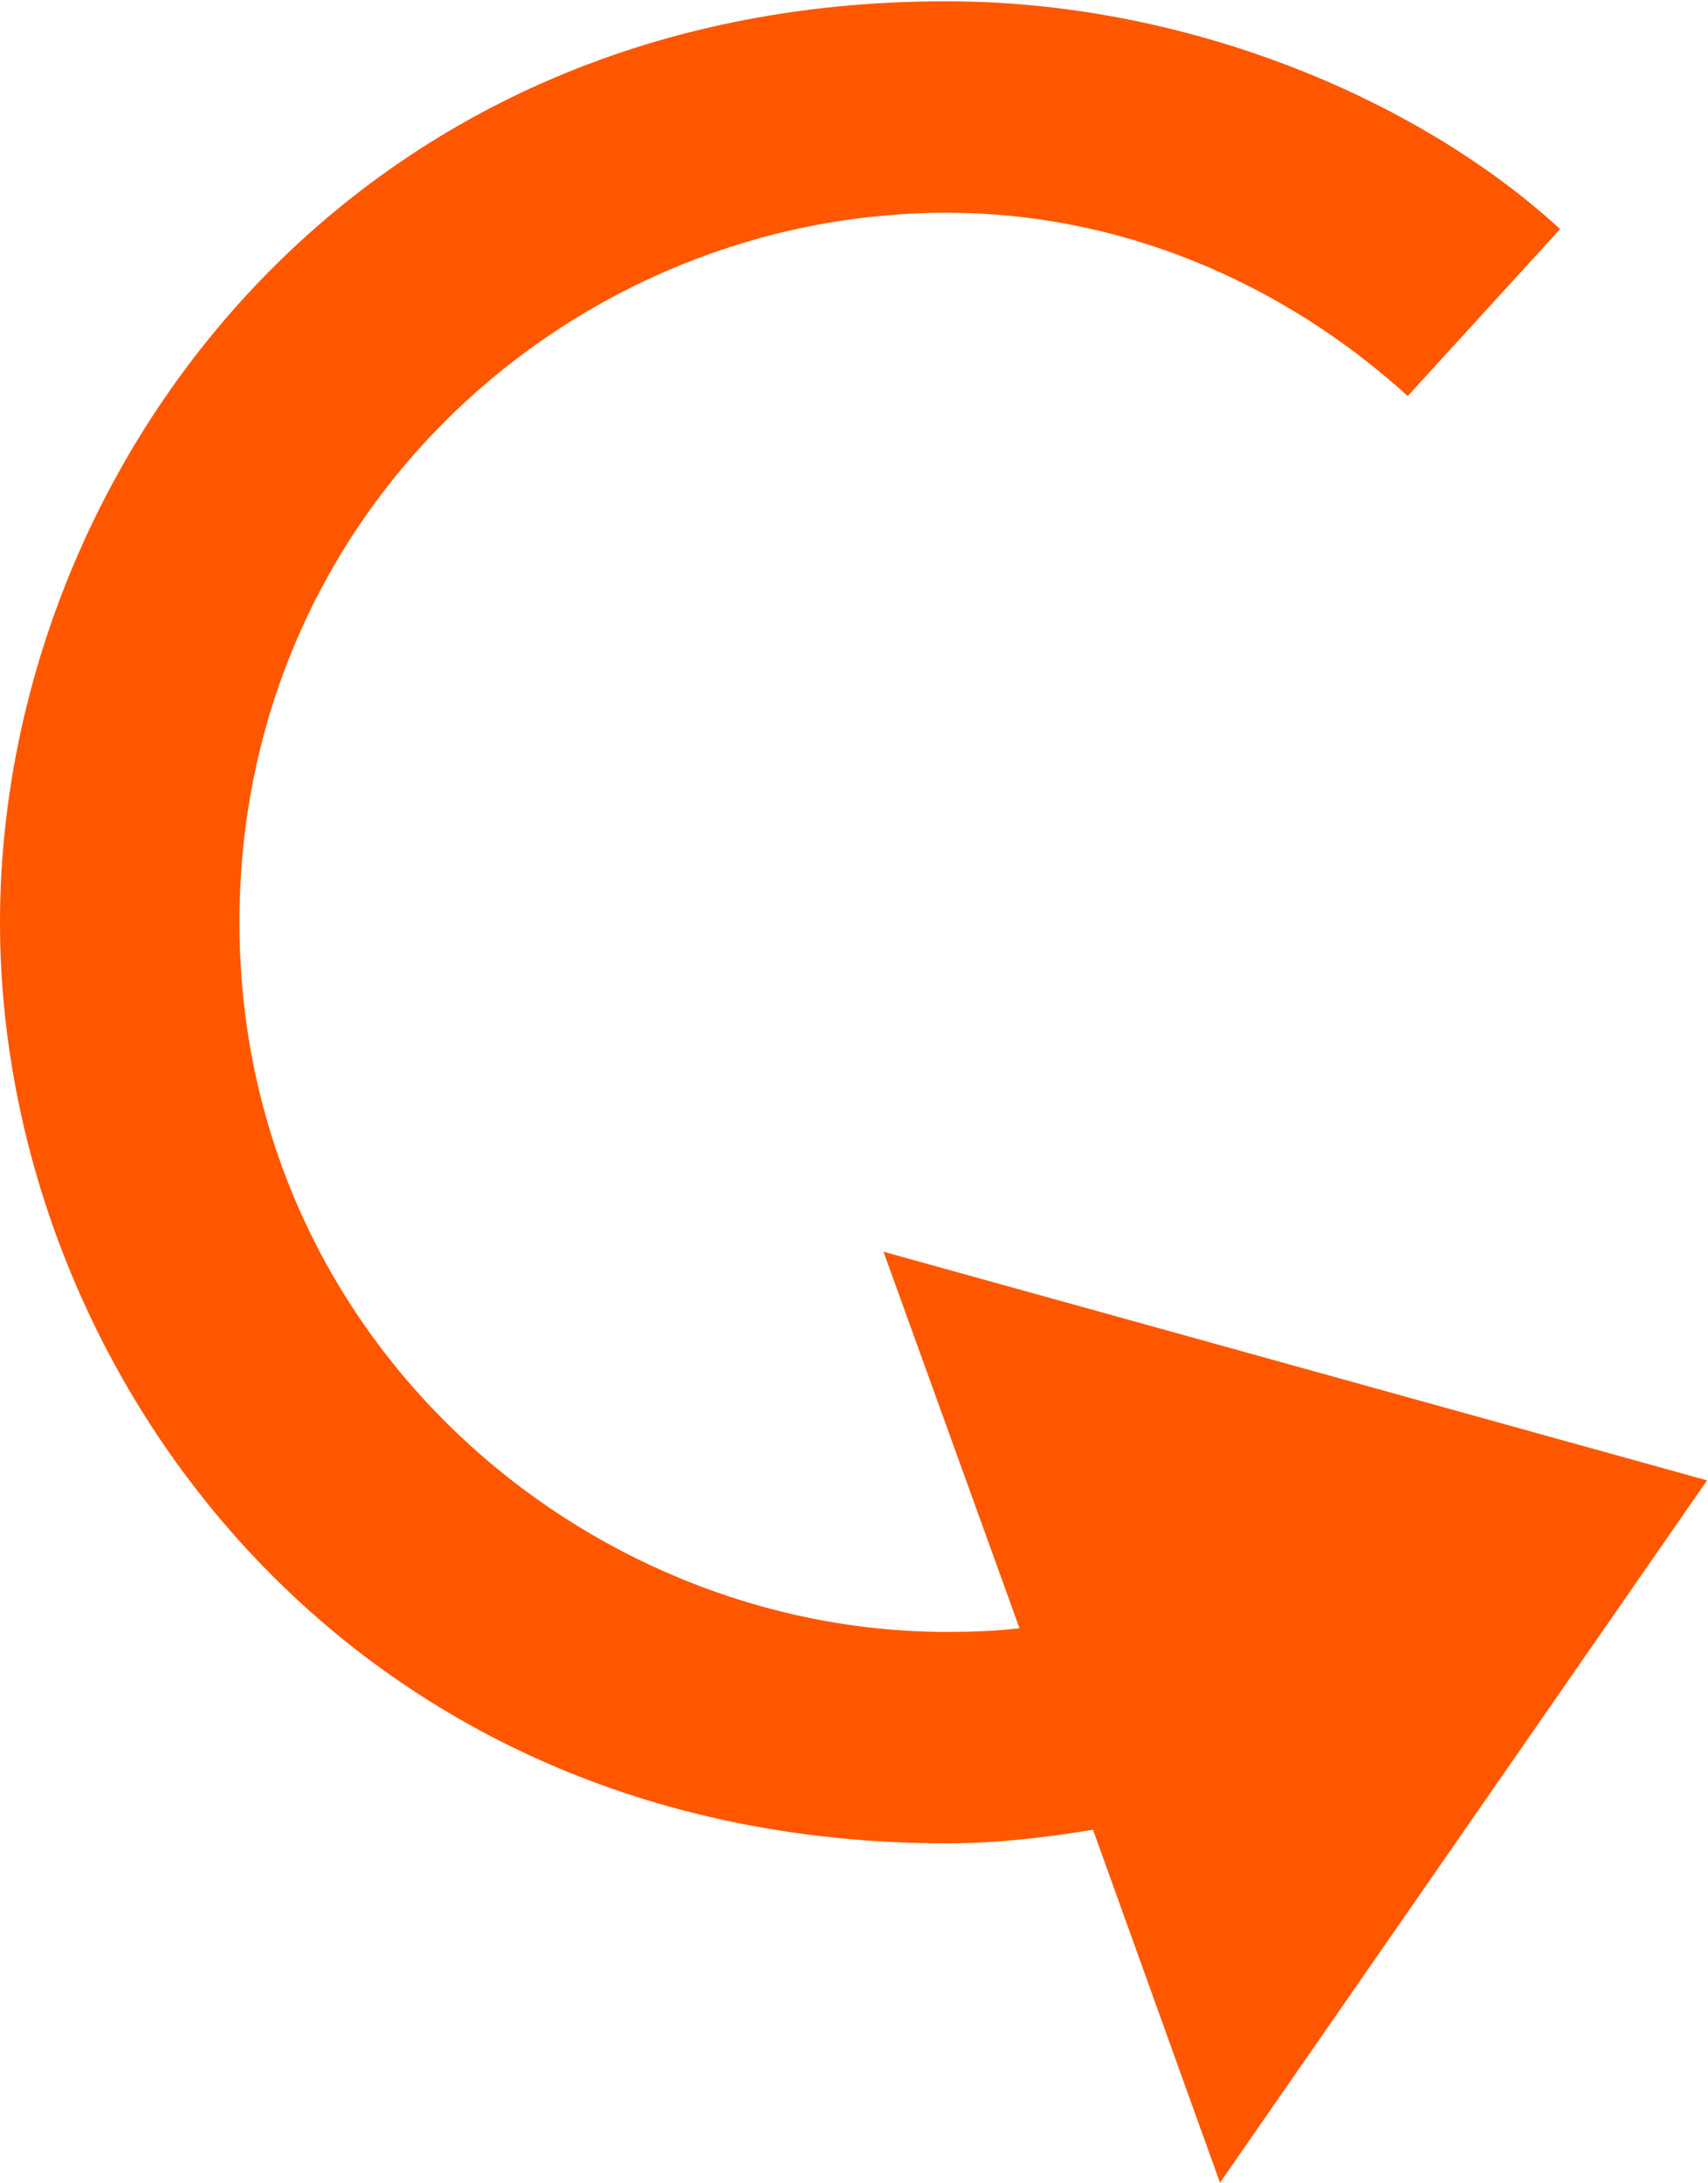
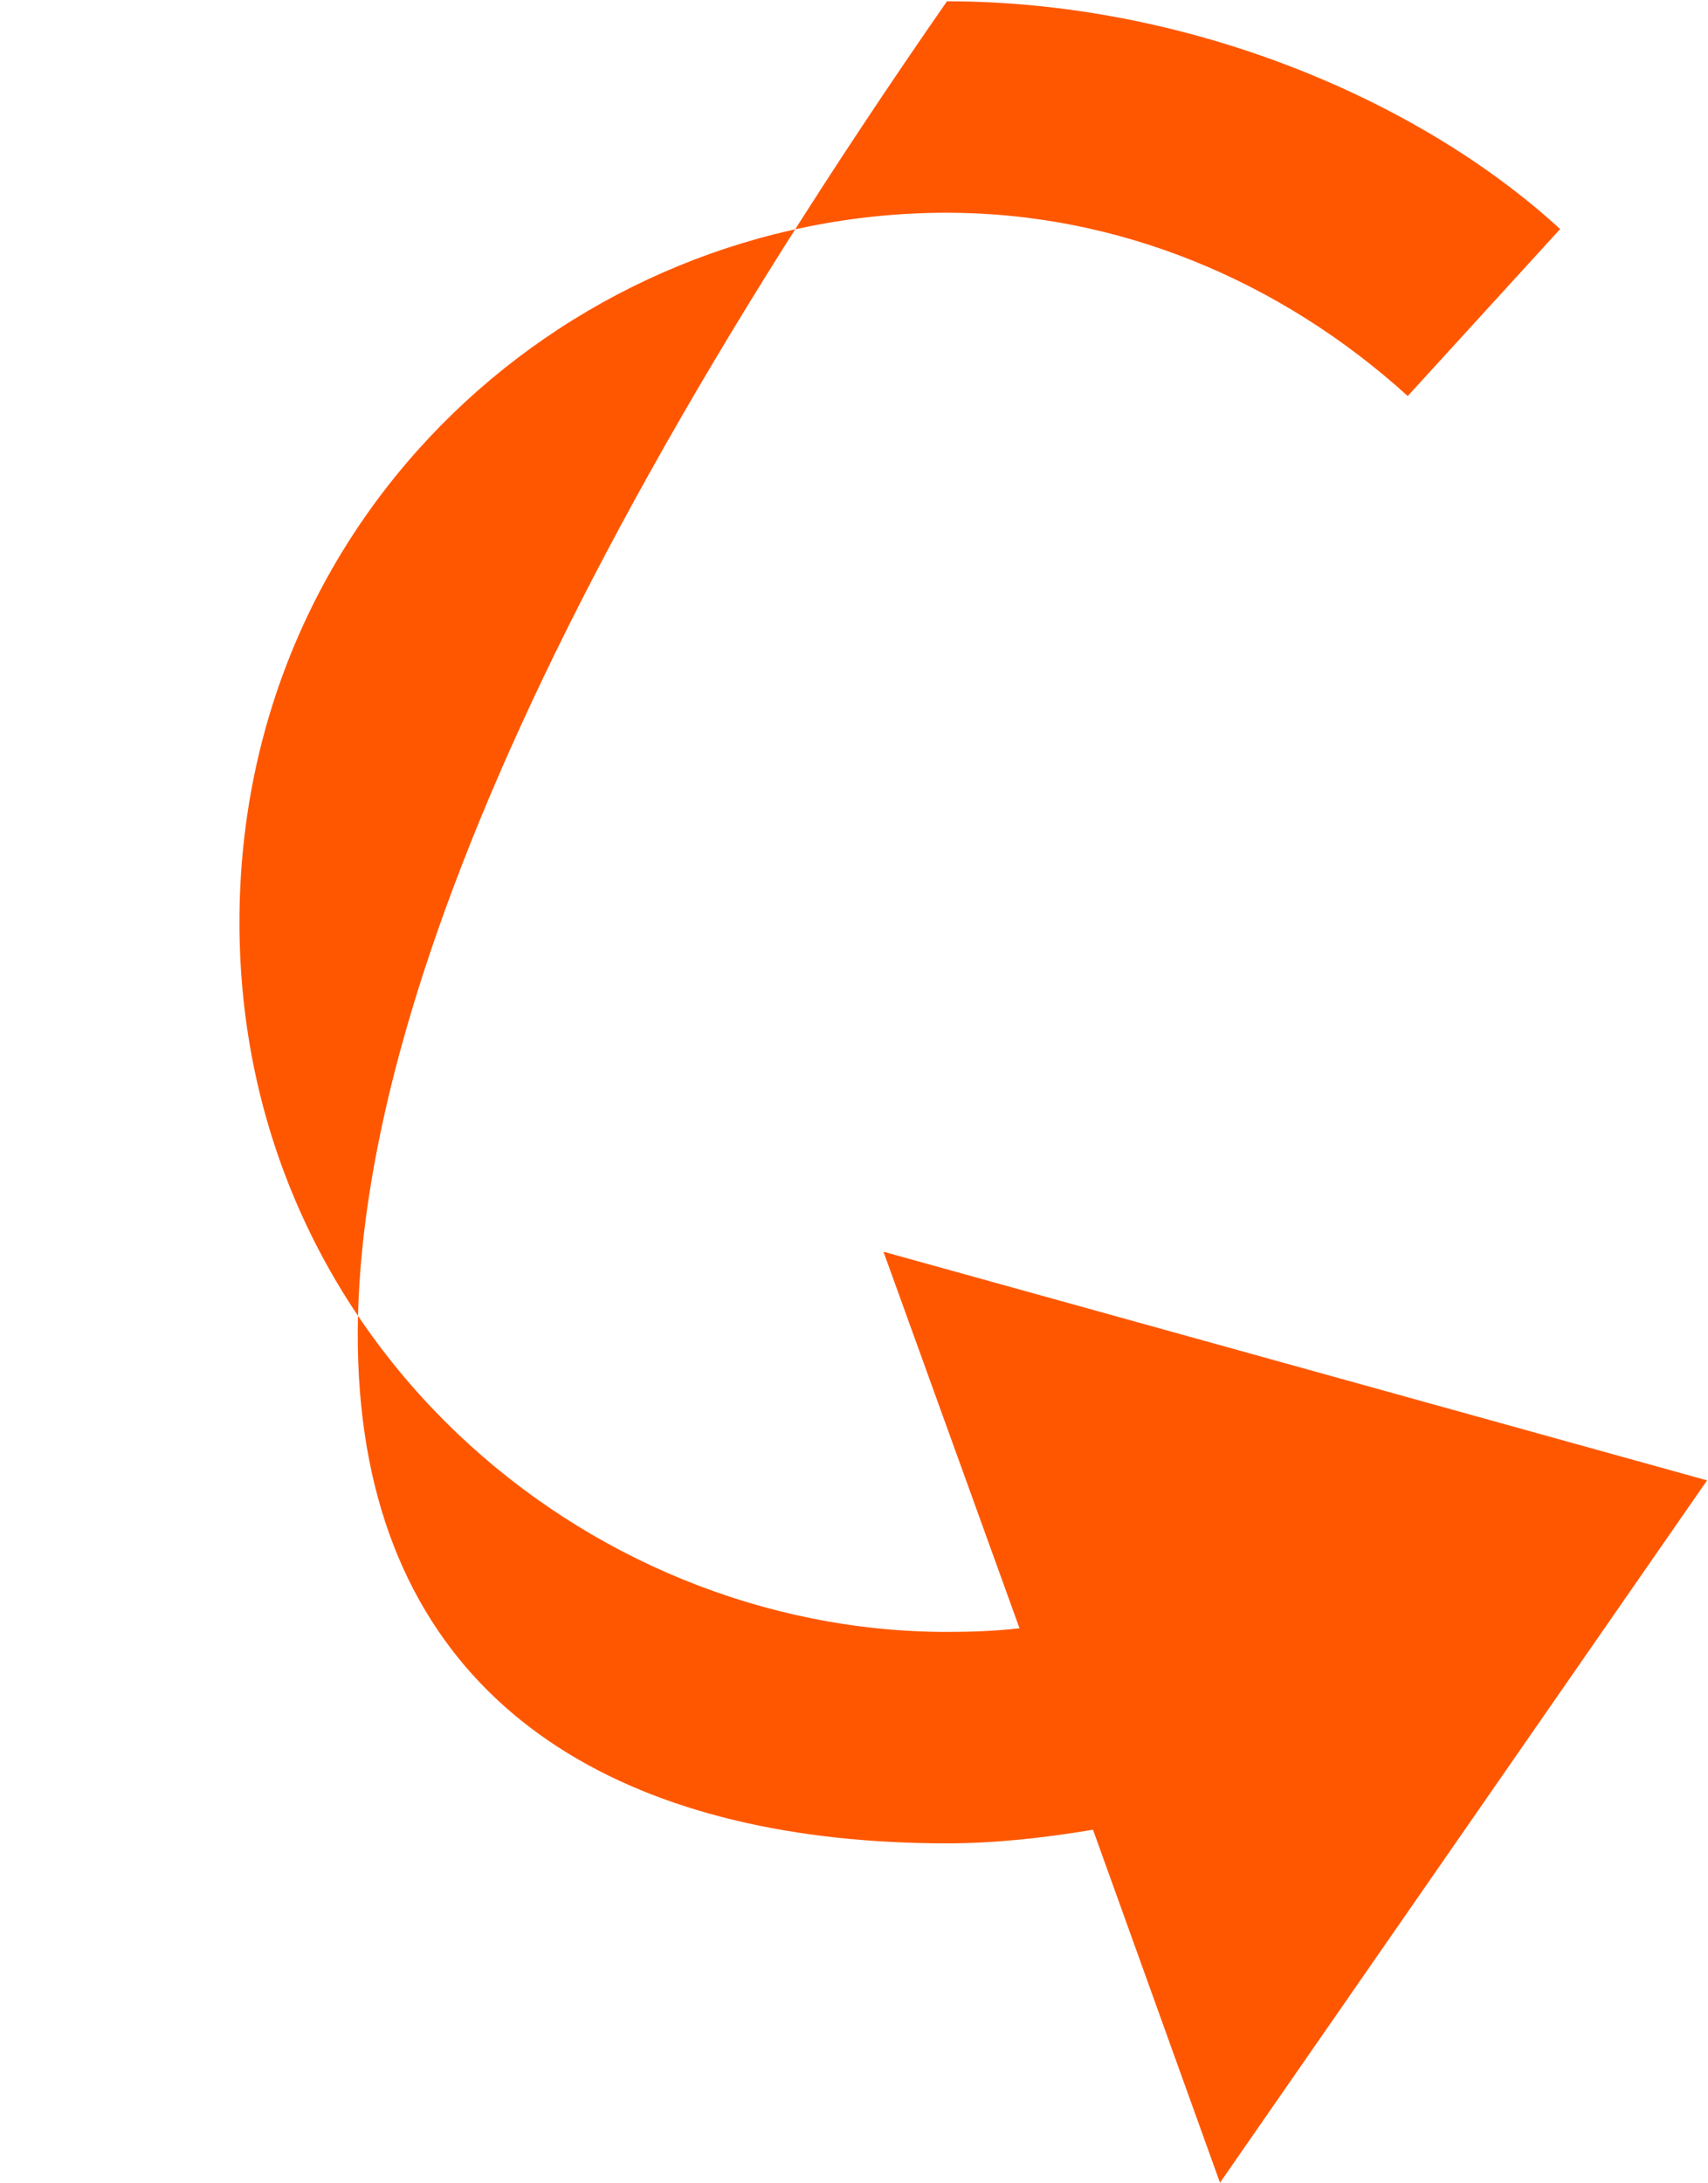
<svg xmlns="http://www.w3.org/2000/svg" width="483px" height="617px" viewBox="0 0 483 617" version="1.1">
  <title>Path</title>
  <g id="Accueil" stroke="none" stroke-width="1" fill="none" fill-rule="evenodd">
    <g id="00-EncoreBFC-Accueil" transform="translate(-211, -163)" fill="#FF5700" fill-rule="nonzero">
      <g id="alex-jones-bBKVrH0vzB4-unsplash">
-         <path d="M499.308,623.278 C492.639,624.047 485.713,624.304 478.788,624.304 C375.931,624.304 278.716,541.197 278.716,423.719 C278.716,307.524 373.109,223.135 478.788,223.135 C527.266,223.135 573.18,242.373 609.09,274.948 L652.183,227.752 C611.656,190.559 545.991,163.37 478.788,163.37 C307.188,163.114 211,298.803 211,423.719 C211,548.636 307.445,684.068 478.788,684.068 C492.382,684.068 506.233,682.529 520.084,680.221 L555.995,780 L693.736,581.468 L460.833,516.829 L499.308,623.278 Z" id="Path" />
+         <path d="M499.308,623.278 C492.639,624.047 485.713,624.304 478.788,624.304 C375.931,624.304 278.716,541.197 278.716,423.719 C278.716,307.524 373.109,223.135 478.788,223.135 C527.266,223.135 573.18,242.373 609.09,274.948 L652.183,227.752 C611.656,190.559 545.991,163.37 478.788,163.37 C211,548.636 307.445,684.068 478.788,684.068 C492.382,684.068 506.233,682.529 520.084,680.221 L555.995,780 L693.736,581.468 L460.833,516.829 L499.308,623.278 Z" id="Path" />
      </g>
    </g>
  </g>
</svg>